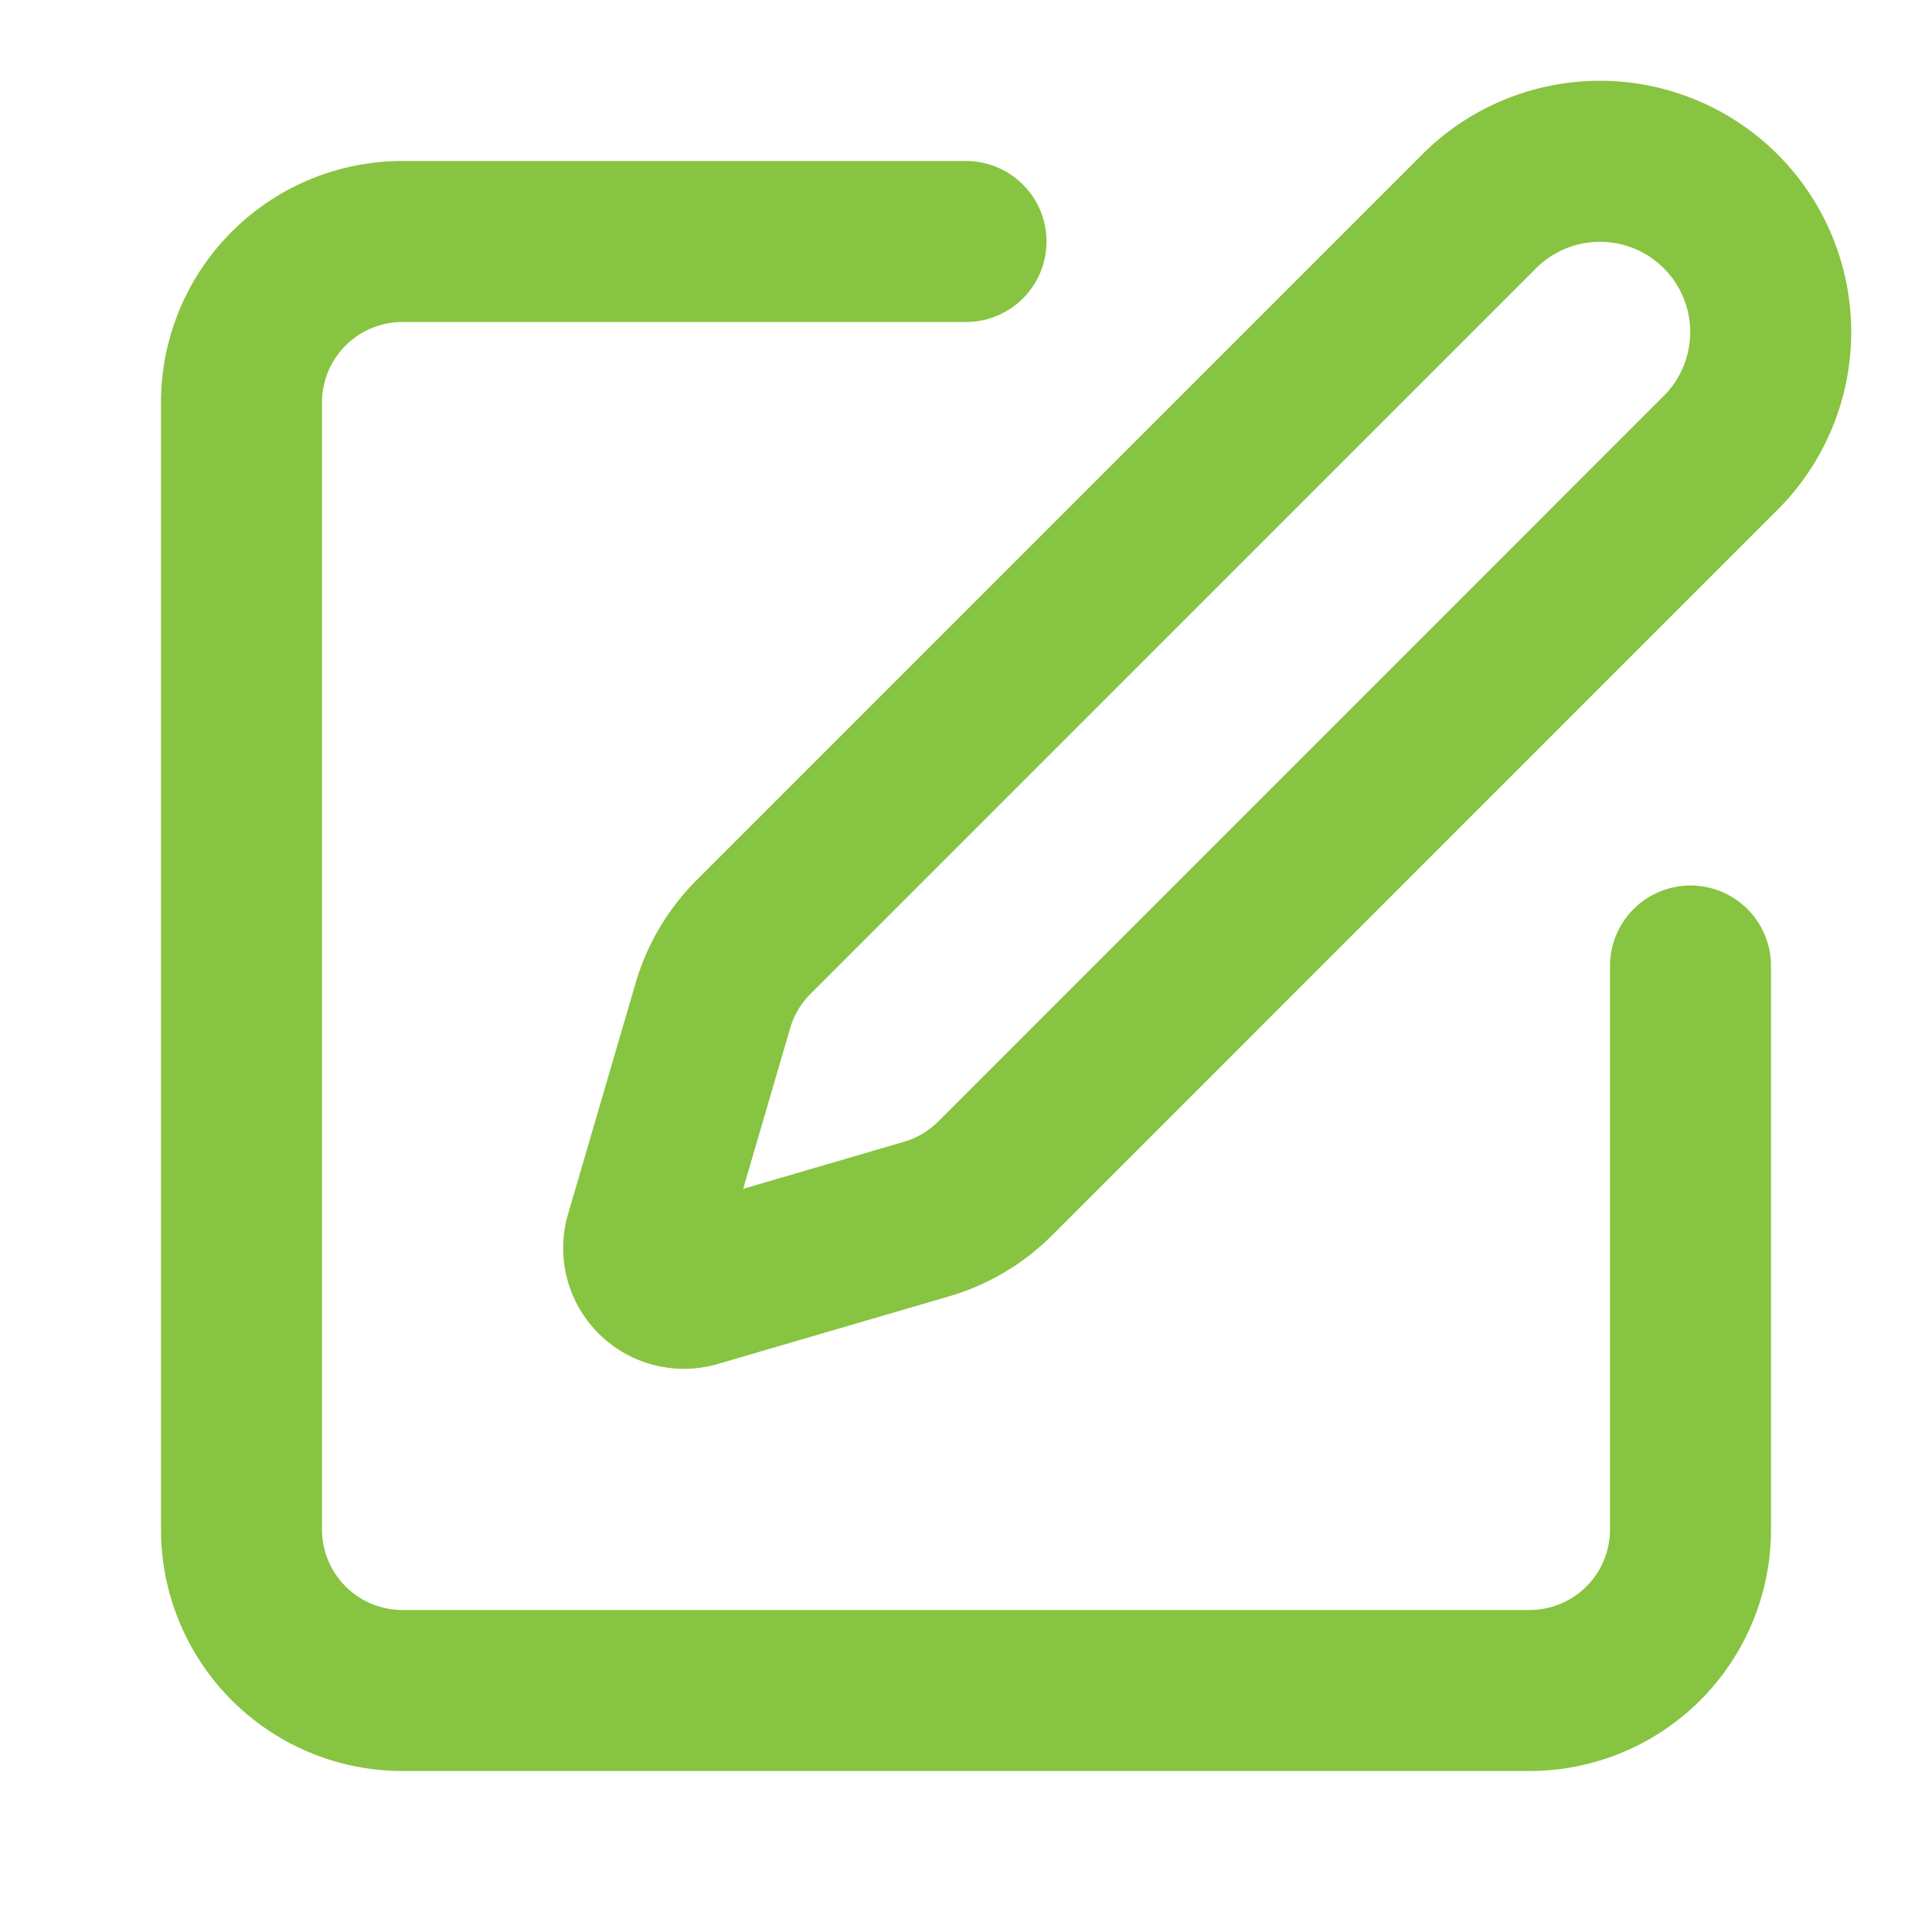
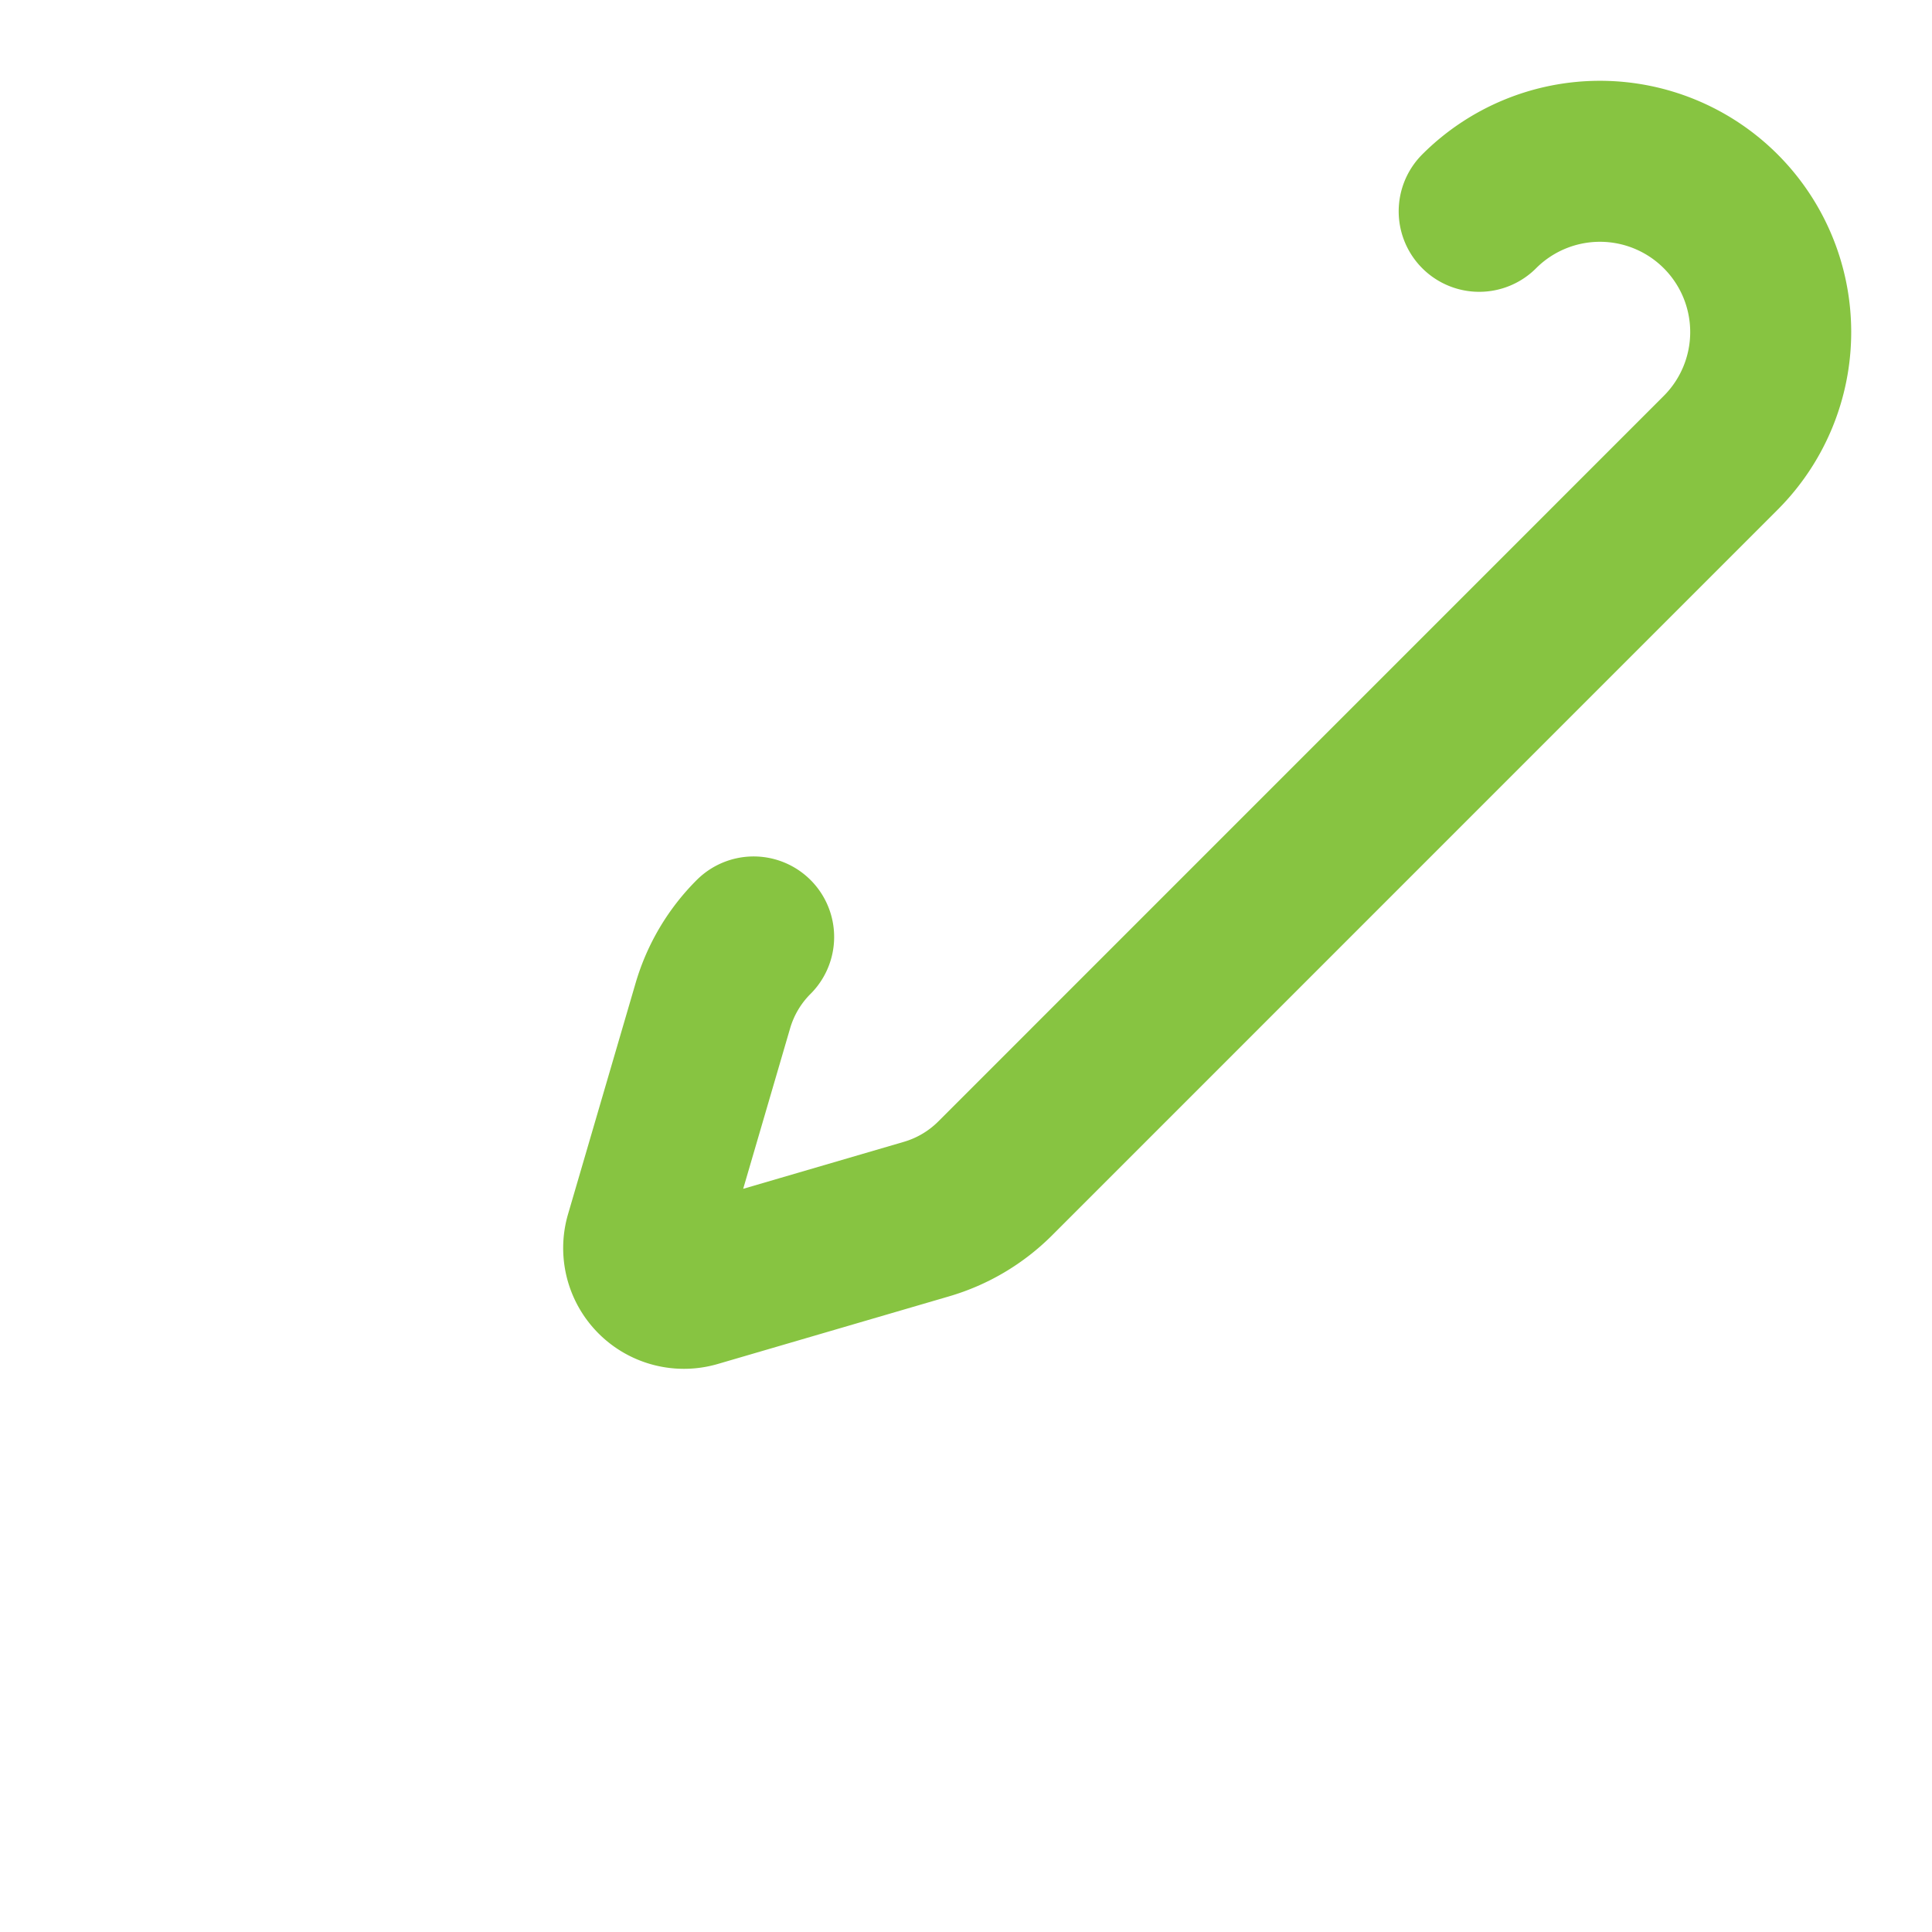
<svg xmlns="http://www.w3.org/2000/svg" width="24" height="24" viewBox="0 0 24 24" fill="none" stroke="#87C441" stroke-width="2" stroke-linecap="round" stroke-linejoin="round" class="lucide lucide-square-pen-icon lucide-square-pen">
-   <path d="M12 3H5a2 2 0 0 0-2 2v14a2 2 0 0 0 2 2h14a2 2 0 0 0 2-2v-7" />
-   <path d="M18.375 2.625a1 1 0 0 1 3 3l-9.013 9.014a2 2 0 0 1-.853.505l-2.873.84a.5.5 0 0 1-.62-.62l.84-2.873a2 2 0 0 1 .506-.852z" />
+   <path d="M18.375 2.625a1 1 0 0 1 3 3l-9.013 9.014a2 2 0 0 1-.853.505l-2.873.84a.5.5 0 0 1-.62-.62l.84-2.873a2 2 0 0 1 .506-.852" />
</svg>